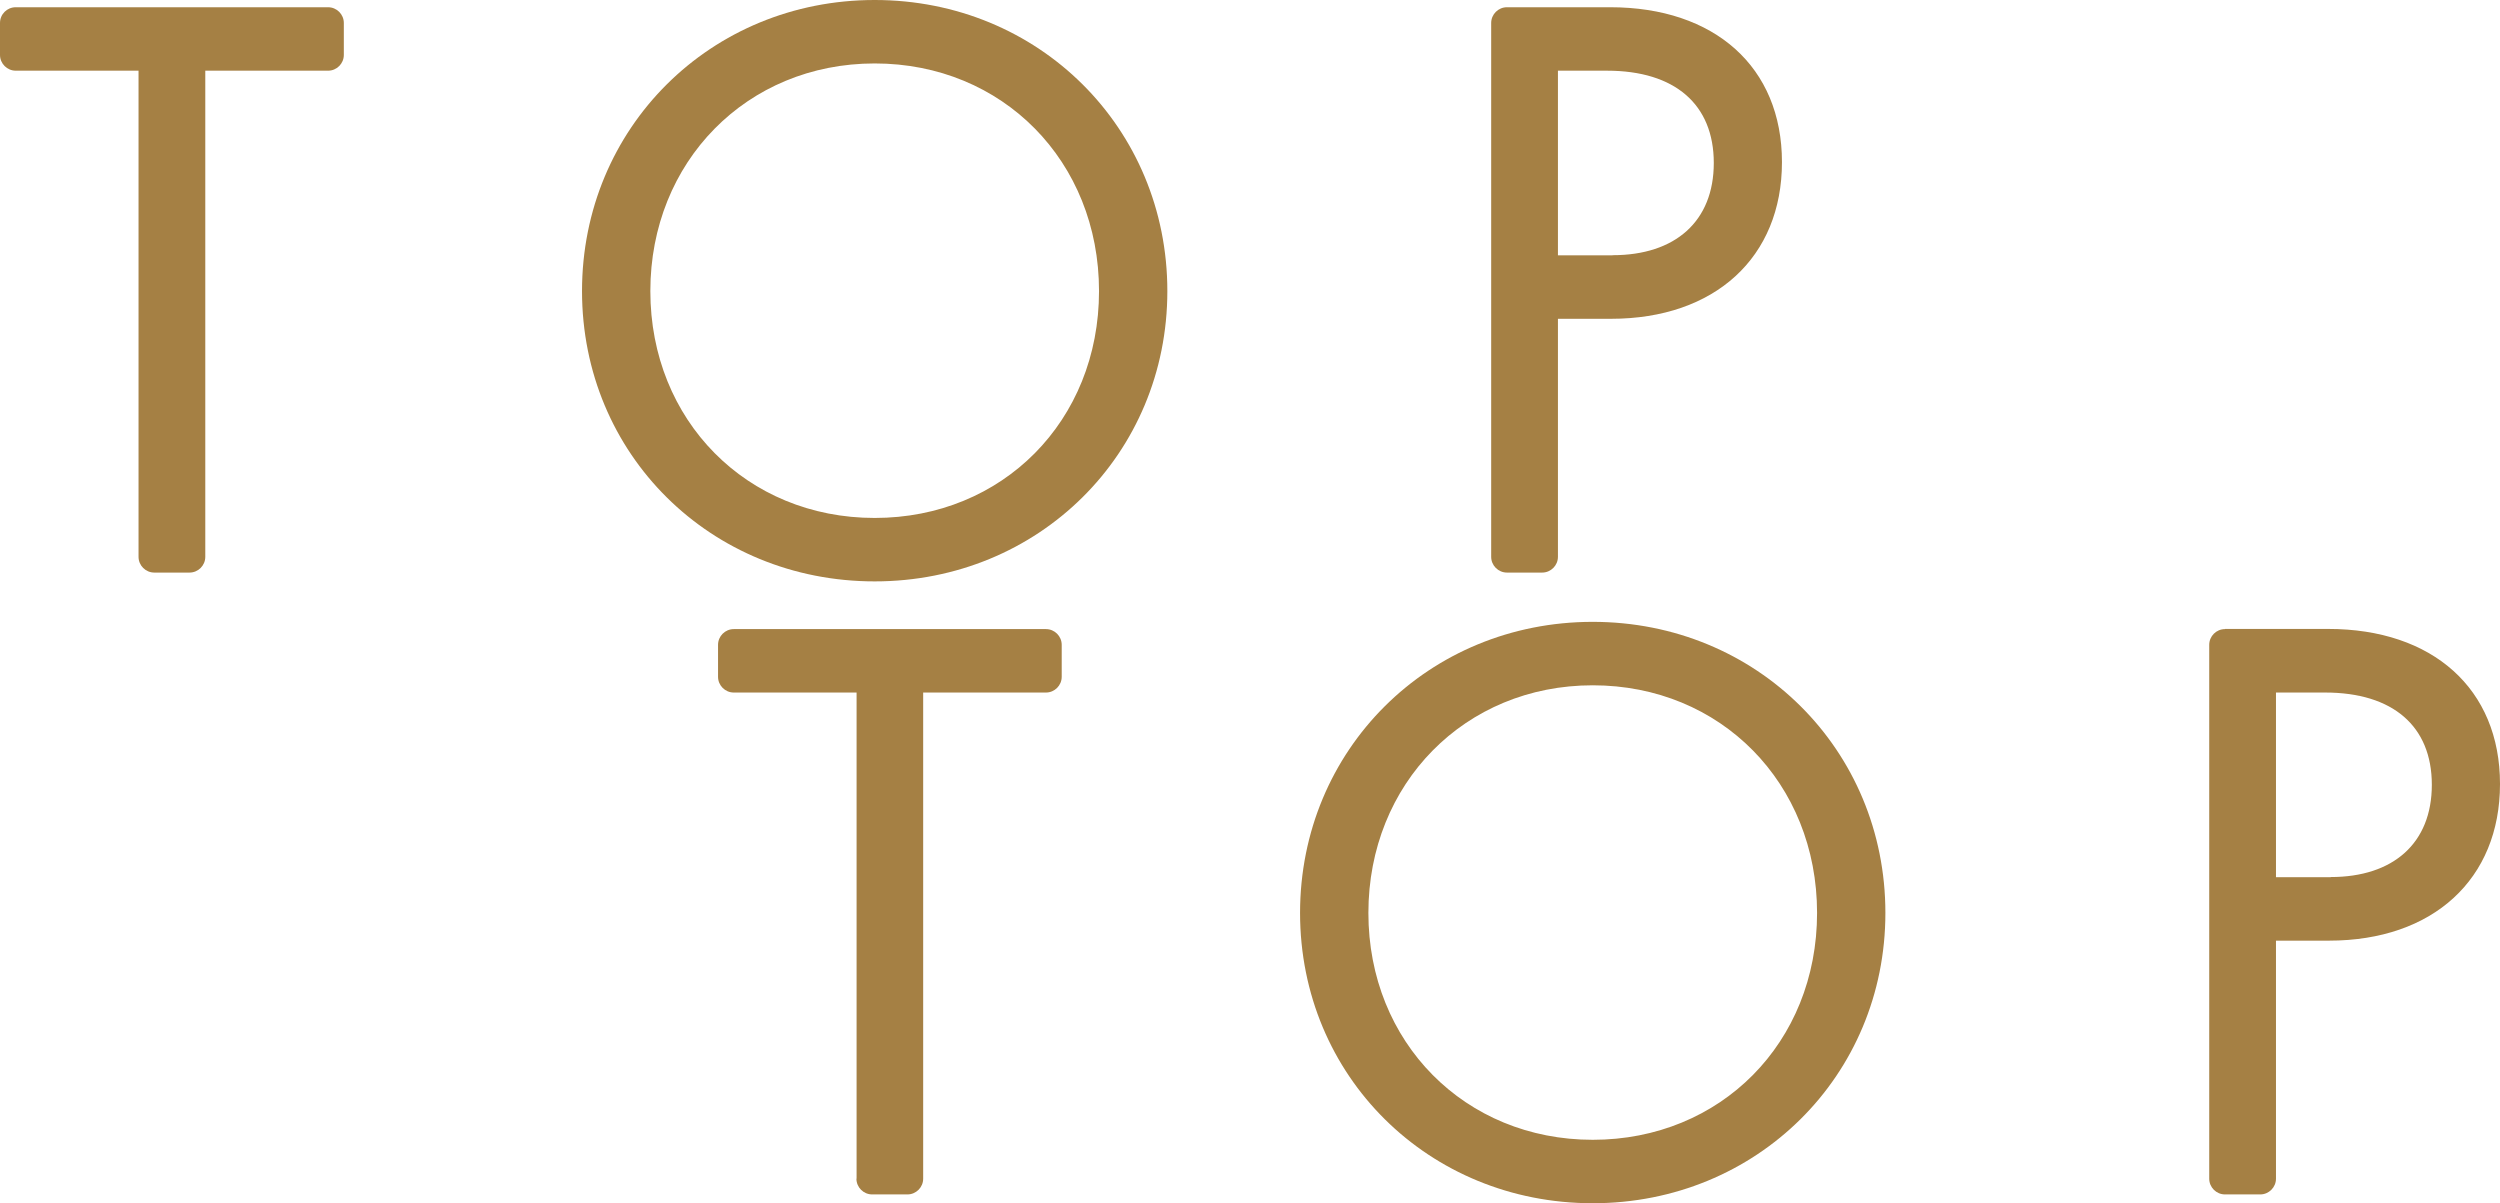
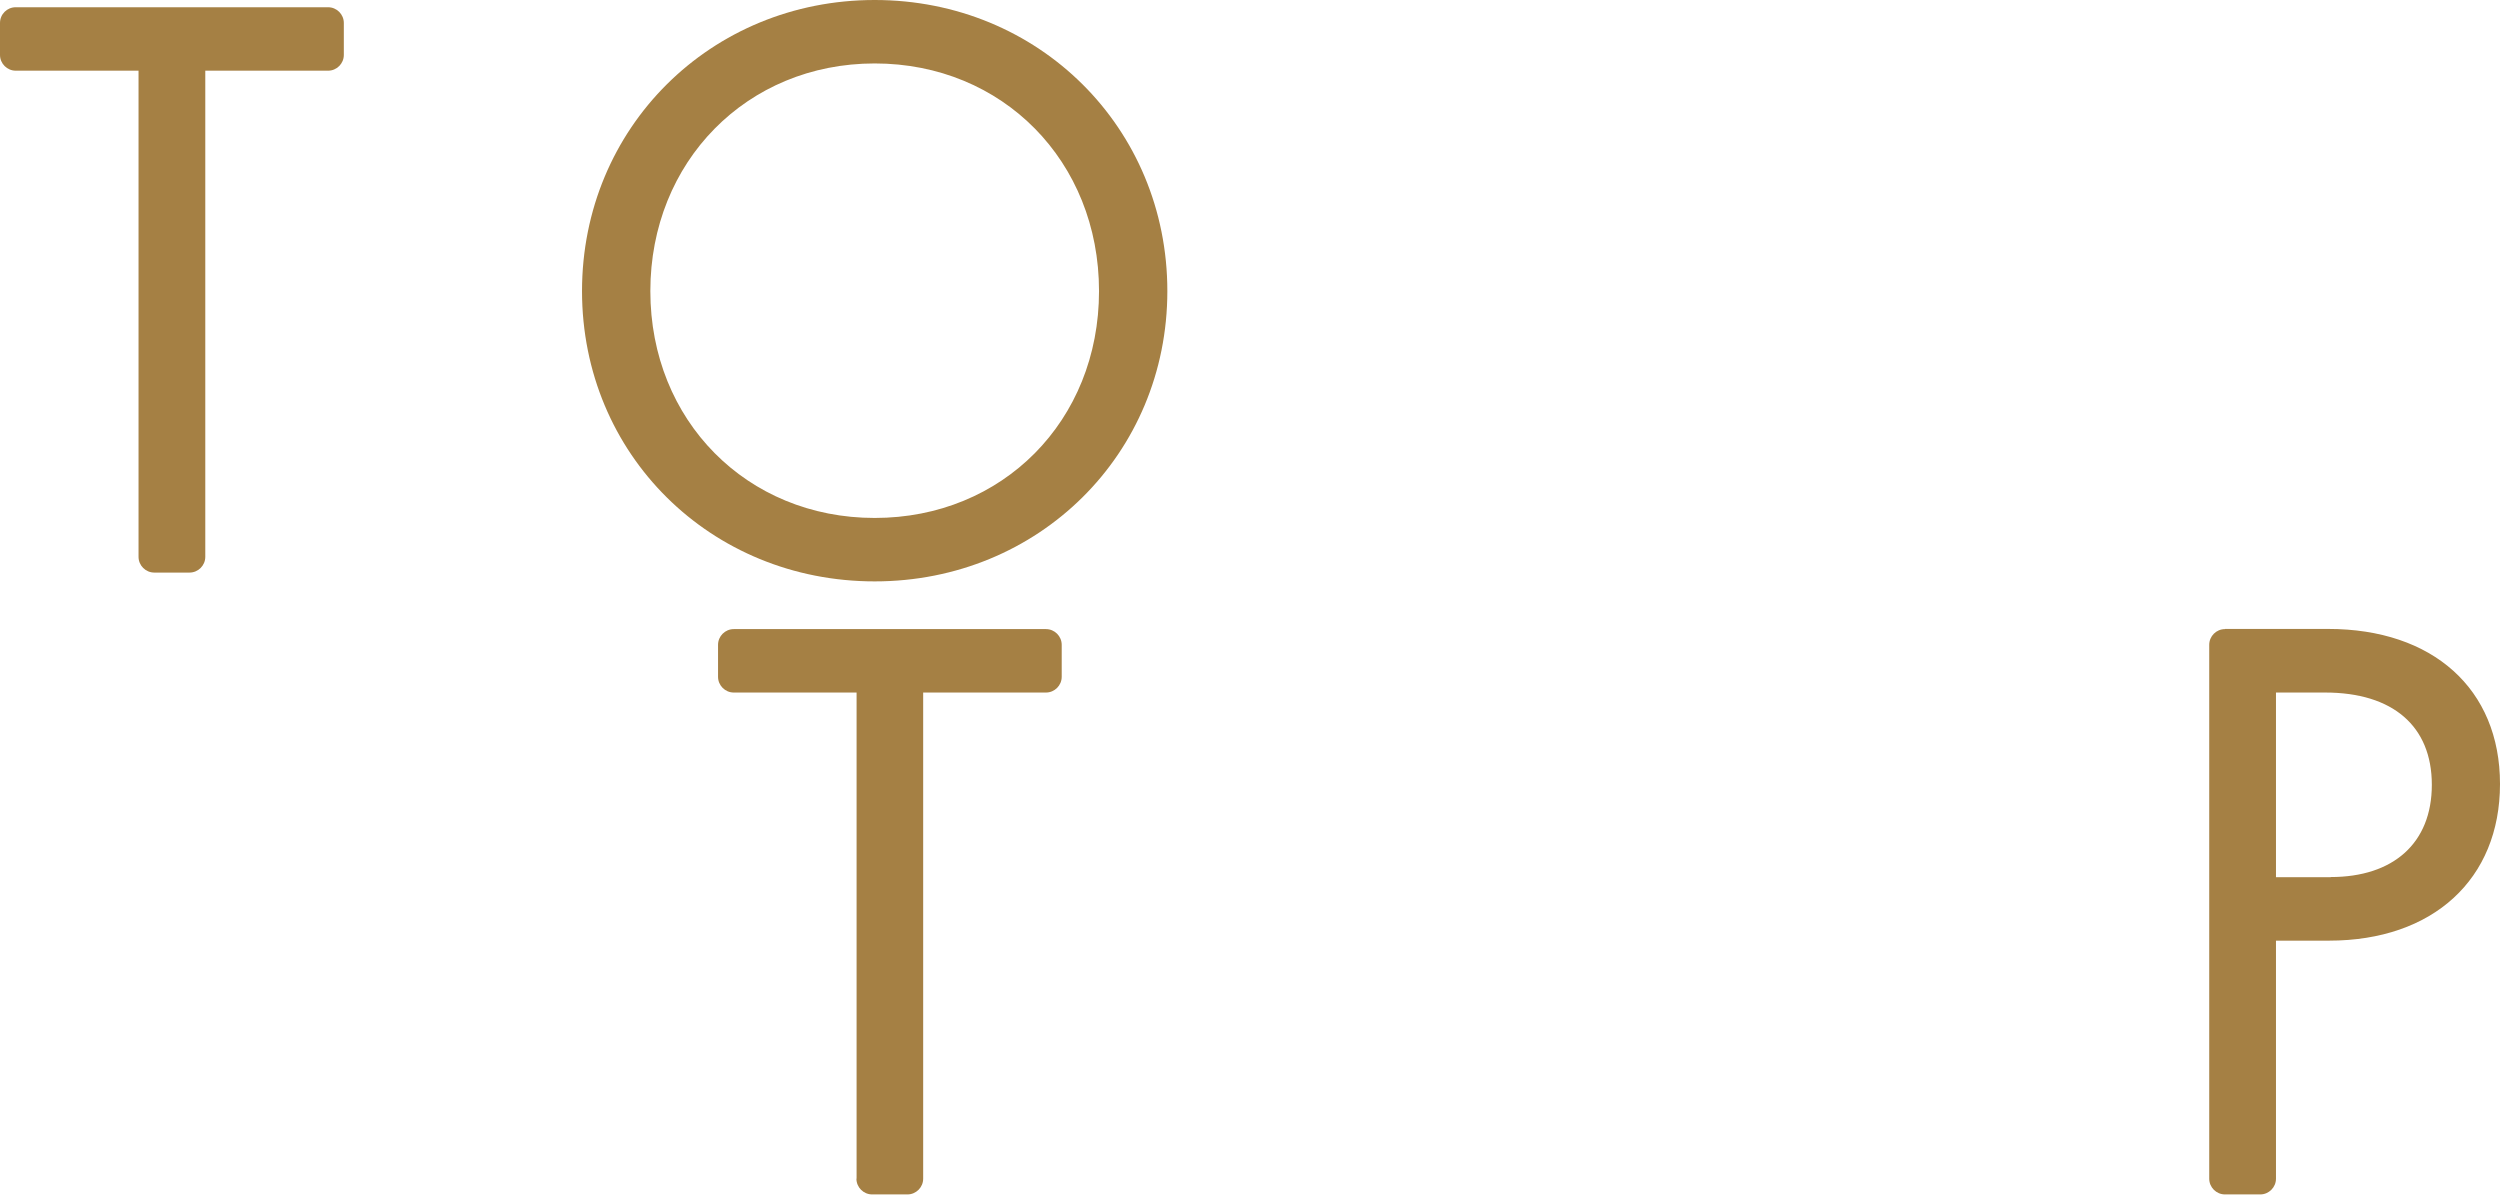
<svg xmlns="http://www.w3.org/2000/svg" id="_レイヤー_2" viewBox="0 0 158.8 76.43">
  <defs>
    <style>.cls-1{fill:#a58044;}</style>
  </defs>
  <g id="_レイヤー_2-2">
    <g id="_レイヤー_1-2">
      <path class="cls-1" d="m8.8,35.37c0,.55.45,1,1,1h2.24c.55,0,1-.45,1-1V4.49h7.8c.55,0,1-.45,1-1V1.46c0-.55-.45-1-1-1H1c-.55,0-1,.44-1,1v2.03c0,.55.45,1,1,1h7.8v30.88Z" />
      <path class="cls-1" d="m74.15,18.49c0-10.37-8.17-18.49-18.59-18.49s-18.59,8.12-18.59,18.49,8.17,18.44,18.59,18.44,18.59-8.1,18.59-18.44Zm-18.59-14.46c8.13,0,14.25,6.21,14.25,14.46s-6.13,14.41-14.25,14.41-14.25-6.19-14.25-14.41,6.13-14.46,14.25-14.46Z" />
-       <path class="cls-1" d="m95.72.46c-.55,0-1,.45-1,1v33.91c0,.55.45,1,1,1h2.24c.55,0,1-.45,1-1v-15.12h3.37c6.6,0,10.86-3.9,10.86-9.95S108.91.46,102.28.46h-6.56Zm6.71,15.76h-3.47V4.49h3.12c4.31,0,6.78,2.14,6.78,5.86s-2.46,5.86-6.42,5.86h-.01Z" />
      <path class="cls-1" d="m54.4,74.87c0,.55.45,1,1,1h2.24c.55,0,1-.45,1-1v-30.88h7.8c.55,0,1-.45,1-1v-2.03c0-.55-.45-1-1-1h-19.83c-.55,0-1,.45-1,1v2.03c0,.55.45,1,1,1h7.8v30.88h0Z" />
-       <path class="cls-1" d="m119.76,57.99c0-10.37-8.17-18.49-18.59-18.49s-18.59,8.12-18.59,18.49,8.17,18.44,18.59,18.44,18.59-8.1,18.59-18.44Zm-18.59-14.46c8.13,0,14.25,6.21,14.25,14.46s-6.13,14.41-14.25,14.41-14.25-6.19-14.25-14.41,6.13-14.46,14.25-14.46Z" />
      <path class="cls-1" d="m141.33,39.96c-.55,0-1,.45-1,1v33.91c0,.55.45,1,1,1h2.24c.55,0,1-.45,1-1v-15.12h3.37c6.6,0,10.86-3.9,10.86-9.95s-4.28-9.85-10.91-9.85h-6.56Zm6.71,15.76h-3.47v-11.73h3.12c4.31,0,6.78,2.14,6.78,5.86s-2.46,5.86-6.42,5.86h0Z" />
    </g>
  </g>
</svg>